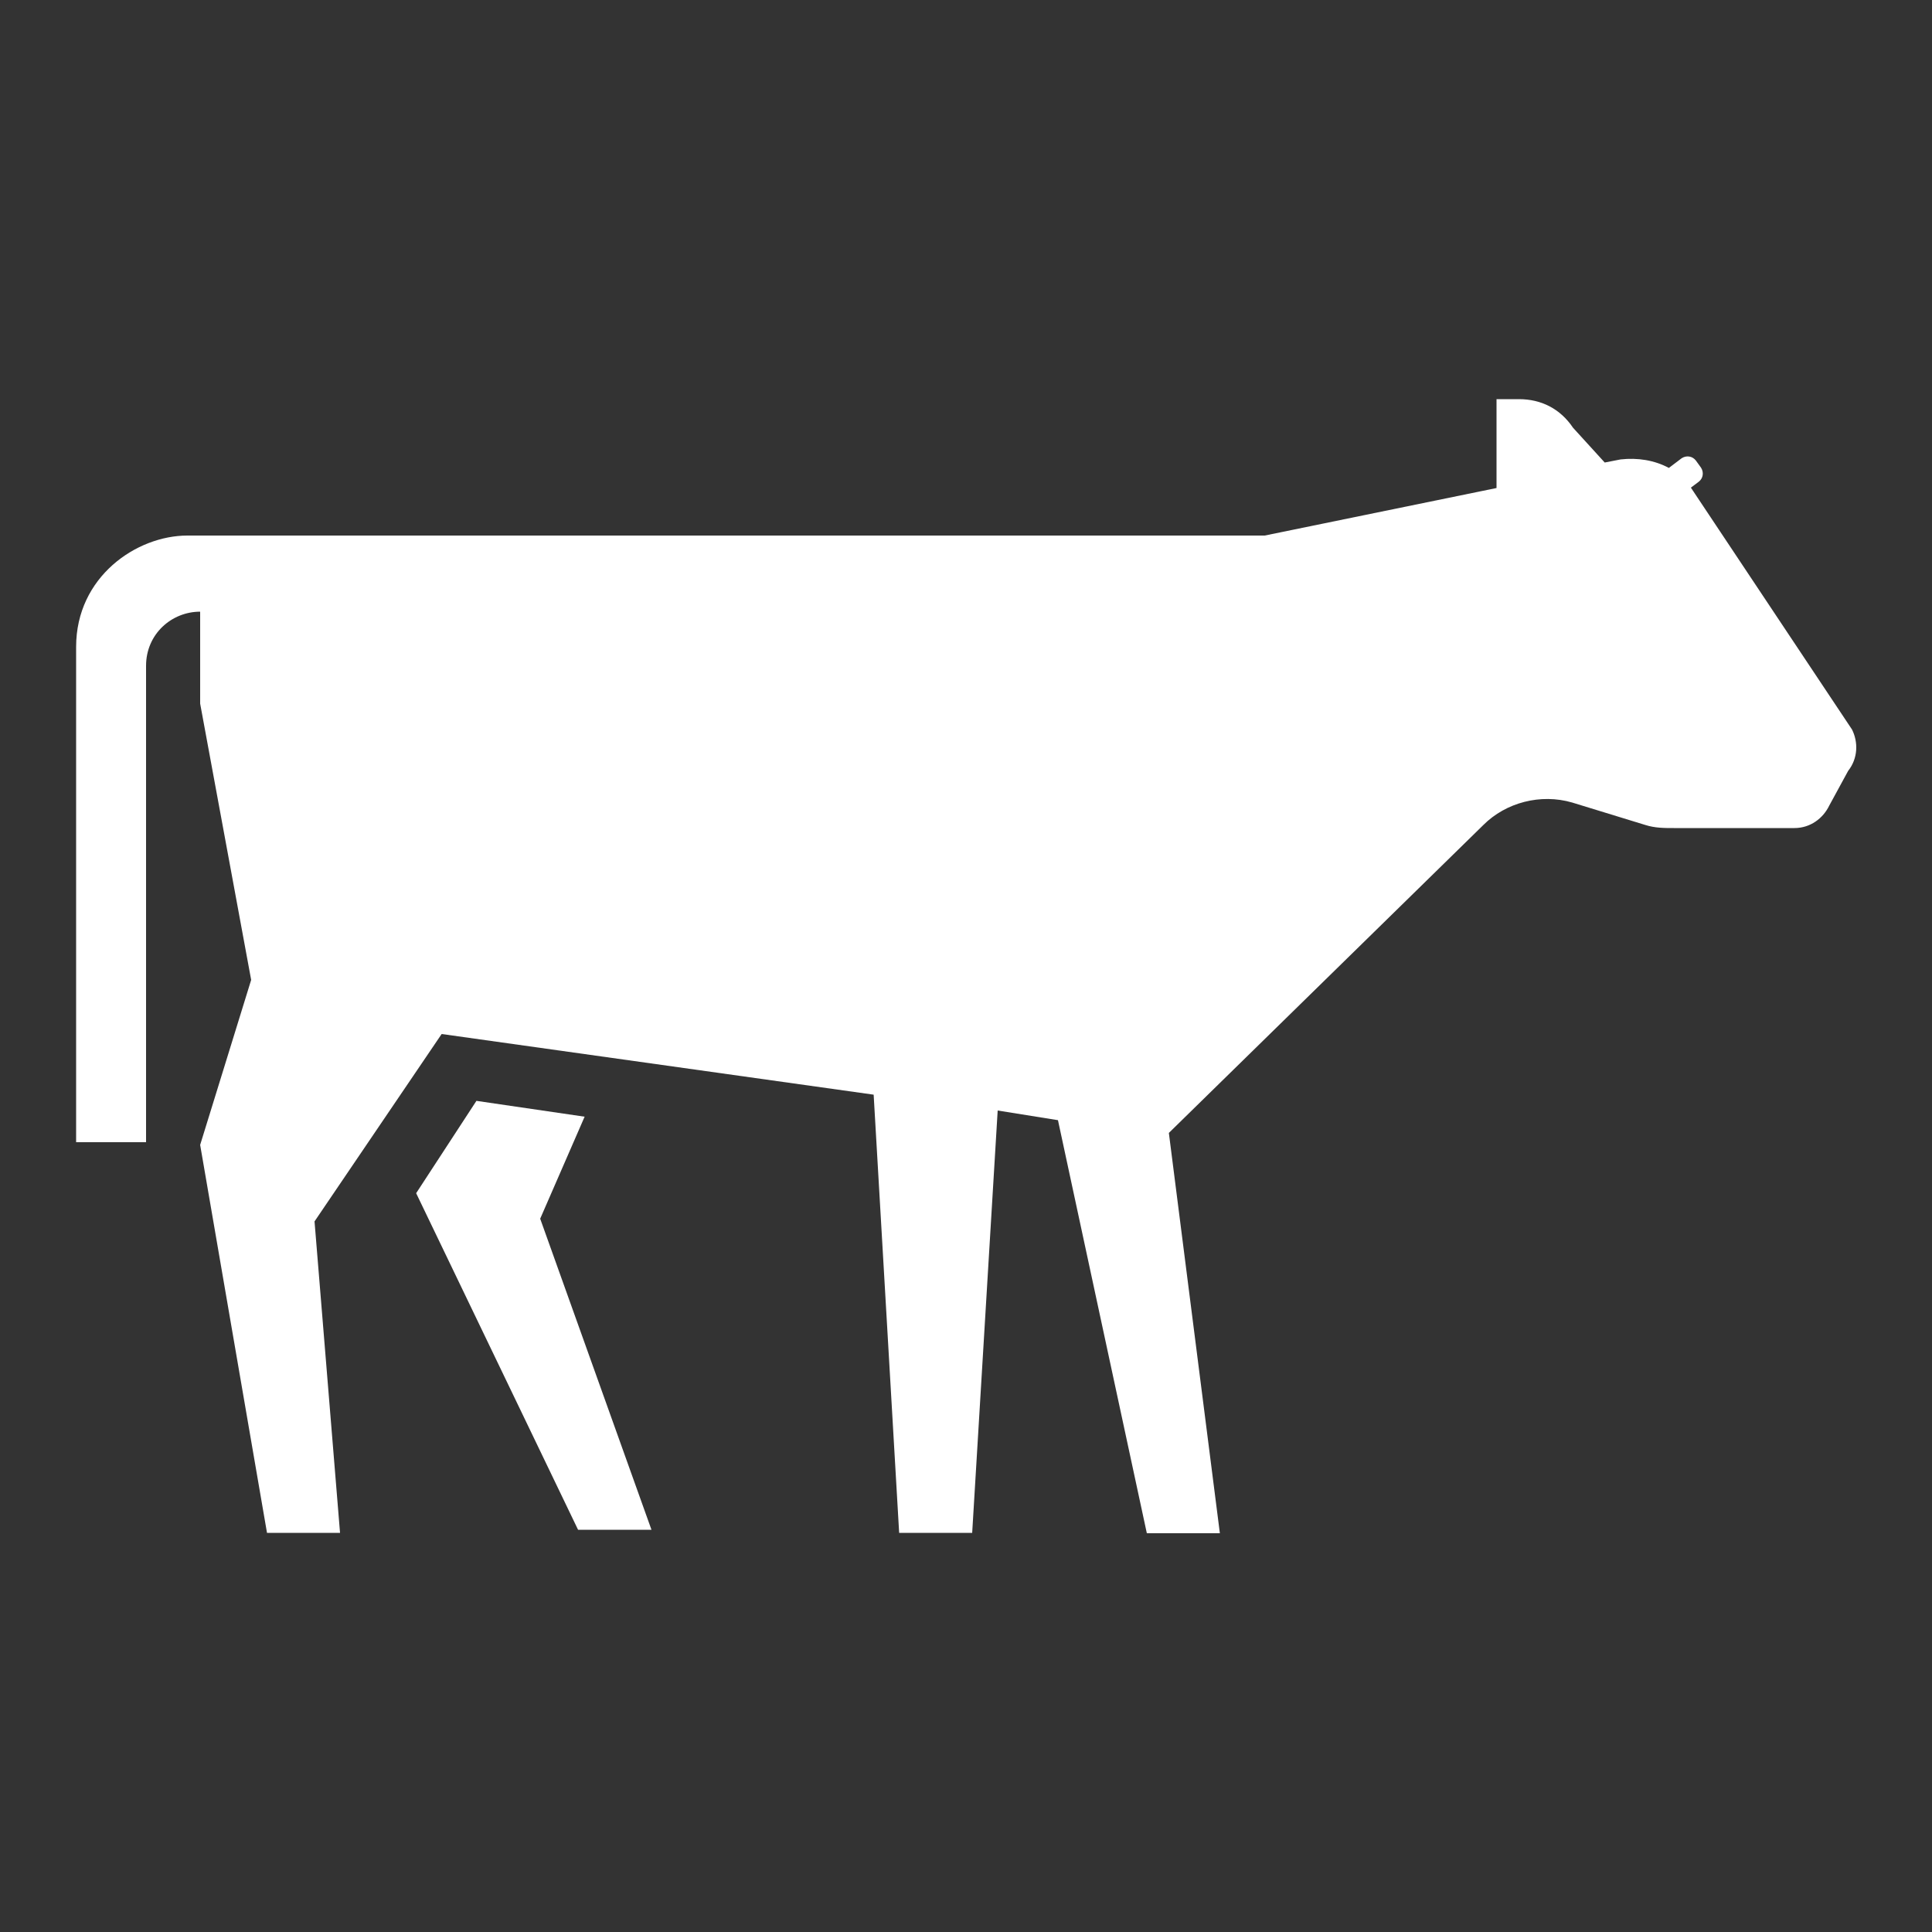
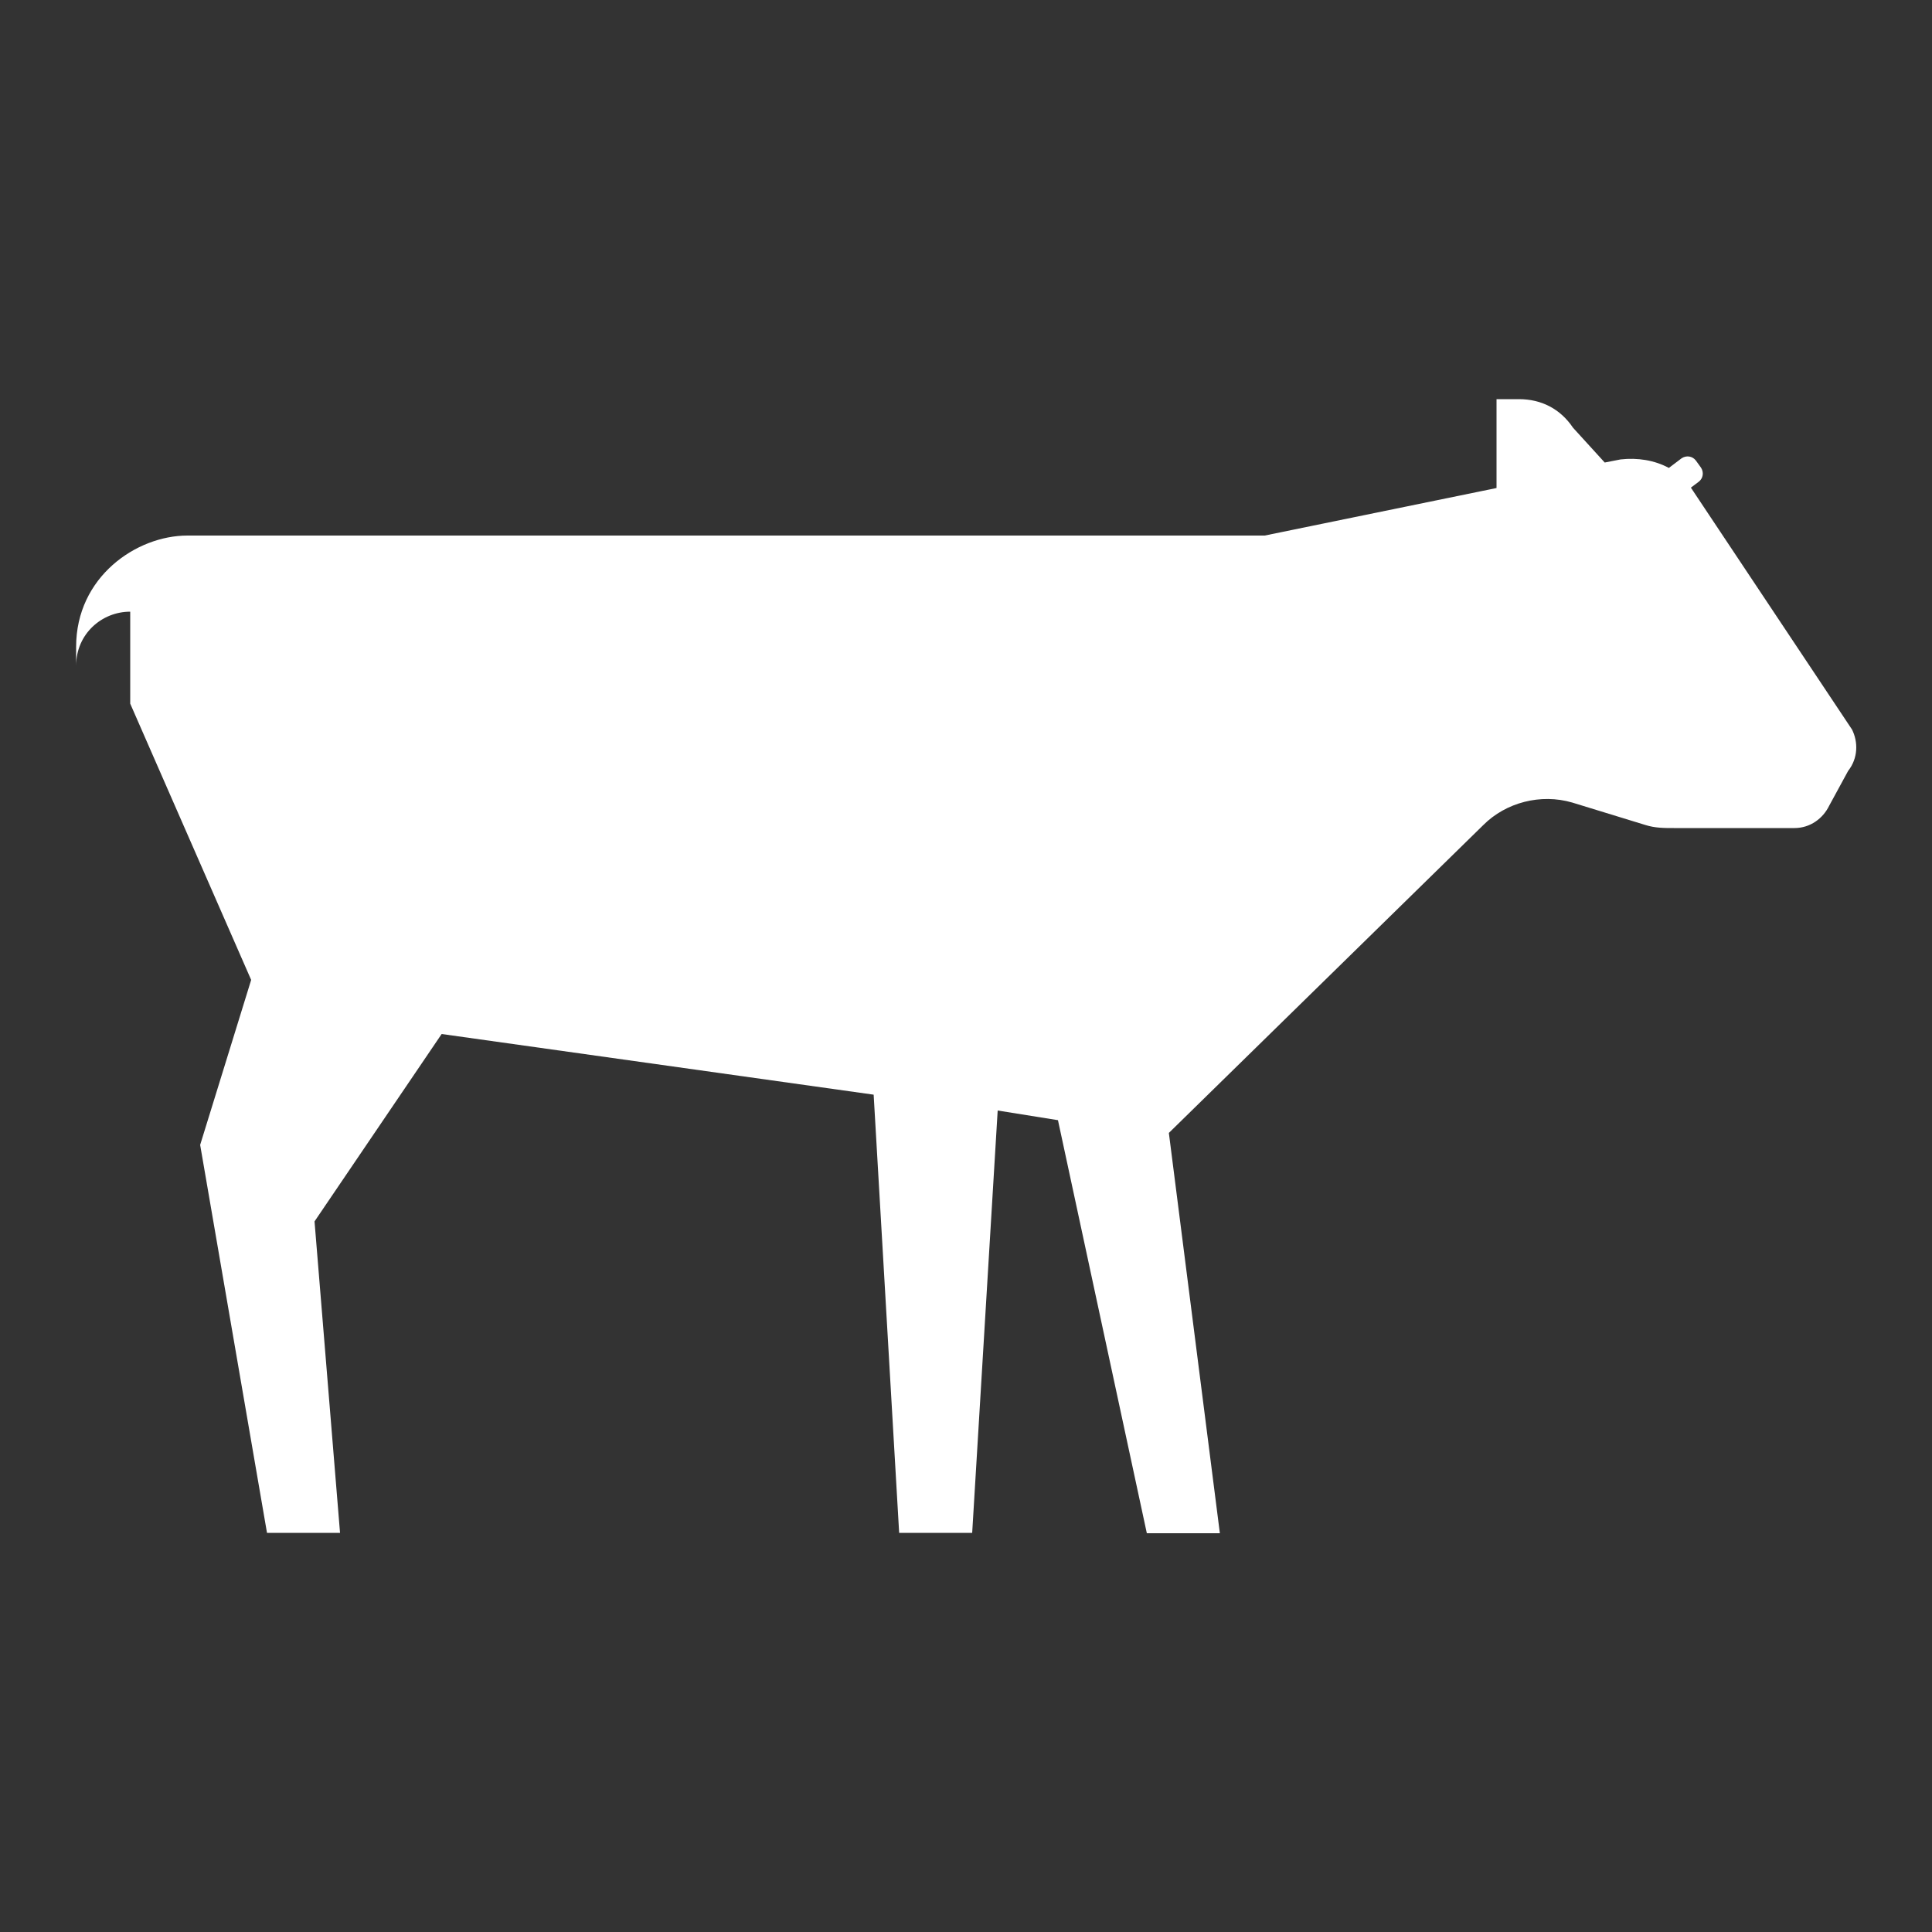
<svg xmlns="http://www.w3.org/2000/svg" version="1.1" id="Calque_1" x="0px" y="0px" viewBox="0 0 500 500" style="enable-background:new 0 0 500 500;" xml:space="preserve">
  <rect x="0" y="0" width="500" height="500" fill="#333333" stroke="none" />
  <style type="text/css">
	.st0{fill:#FFFFFF;}
</style>
  <g>
    <g>
-       <polygon class="st0" points="151.3,289 123.3,284.9 107.7,308.8 149.6,395.9 168.6,395.9 139.8,315.4   " />
-       <path class="st0" d="M479.3,188.8l-41.1-61.7c-0.2-0.3-0.4-0.6-0.6-0.9l2-1.5c1.2-0.9,1.4-2.5,0.6-3.7l-1.3-1.8    c-0.9-1.2-2.5-1.4-3.7-0.6l-3.3,2.5c-3.7-2-8.1-2.7-12.5-2.2l-4.1,0.8l-8.2-9c-3.3-4.9-8.2-7.4-14-7.4h-5.8v23l-60,12.3H48.5    c-13.2,0-28.8,10.7-28.8,28.8v128.2h18.1V172.3c0-8.2,6.6-14,14-14v23.8L65,253.6l-13.2,42.7l17.3,100.4H88l-6.6-80.6l32.9-48.5    l111.8,15.7l6.6,113.4h18.9l6.6-109.3l15.6,2.5l23,106.9h18.9l-13.2-103.6l81.4-79.7c5.8-5.8,14.8-8.2,23-5.8l18.9,5.8    c2.5,0.8,4.9,0.8,7.4,0.8h31.2c4.1,0,7.4-2.5,9-5.8l4.9-9C480.9,196.2,480.9,192,479.3,188.8z" />
+       <path class="st0" d="M479.3,188.8l-41.1-61.7c-0.2-0.3-0.4-0.6-0.6-0.9l2-1.5c1.2-0.9,1.4-2.5,0.6-3.7l-1.3-1.8    c-0.9-1.2-2.5-1.4-3.7-0.6l-3.3,2.5c-3.7-2-8.1-2.7-12.5-2.2l-4.1,0.8l-8.2-9c-3.3-4.9-8.2-7.4-14-7.4h-5.8v23l-60,12.3H48.5    c-13.2,0-28.8,10.7-28.8,28.8v128.2V172.3c0-8.2,6.6-14,14-14v23.8L65,253.6l-13.2,42.7l17.3,100.4H88l-6.6-80.6l32.9-48.5    l111.8,15.7l6.6,113.4h18.9l6.6-109.3l15.6,2.5l23,106.9h18.9l-13.2-103.6l81.4-79.7c5.8-5.8,14.8-8.2,23-5.8l18.9,5.8    c2.5,0.8,4.9,0.8,7.4,0.8h31.2c4.1,0,7.4-2.5,9-5.8l4.9-9C480.9,196.2,480.9,192,479.3,188.8z" />
    </g>
  </g>
</svg>